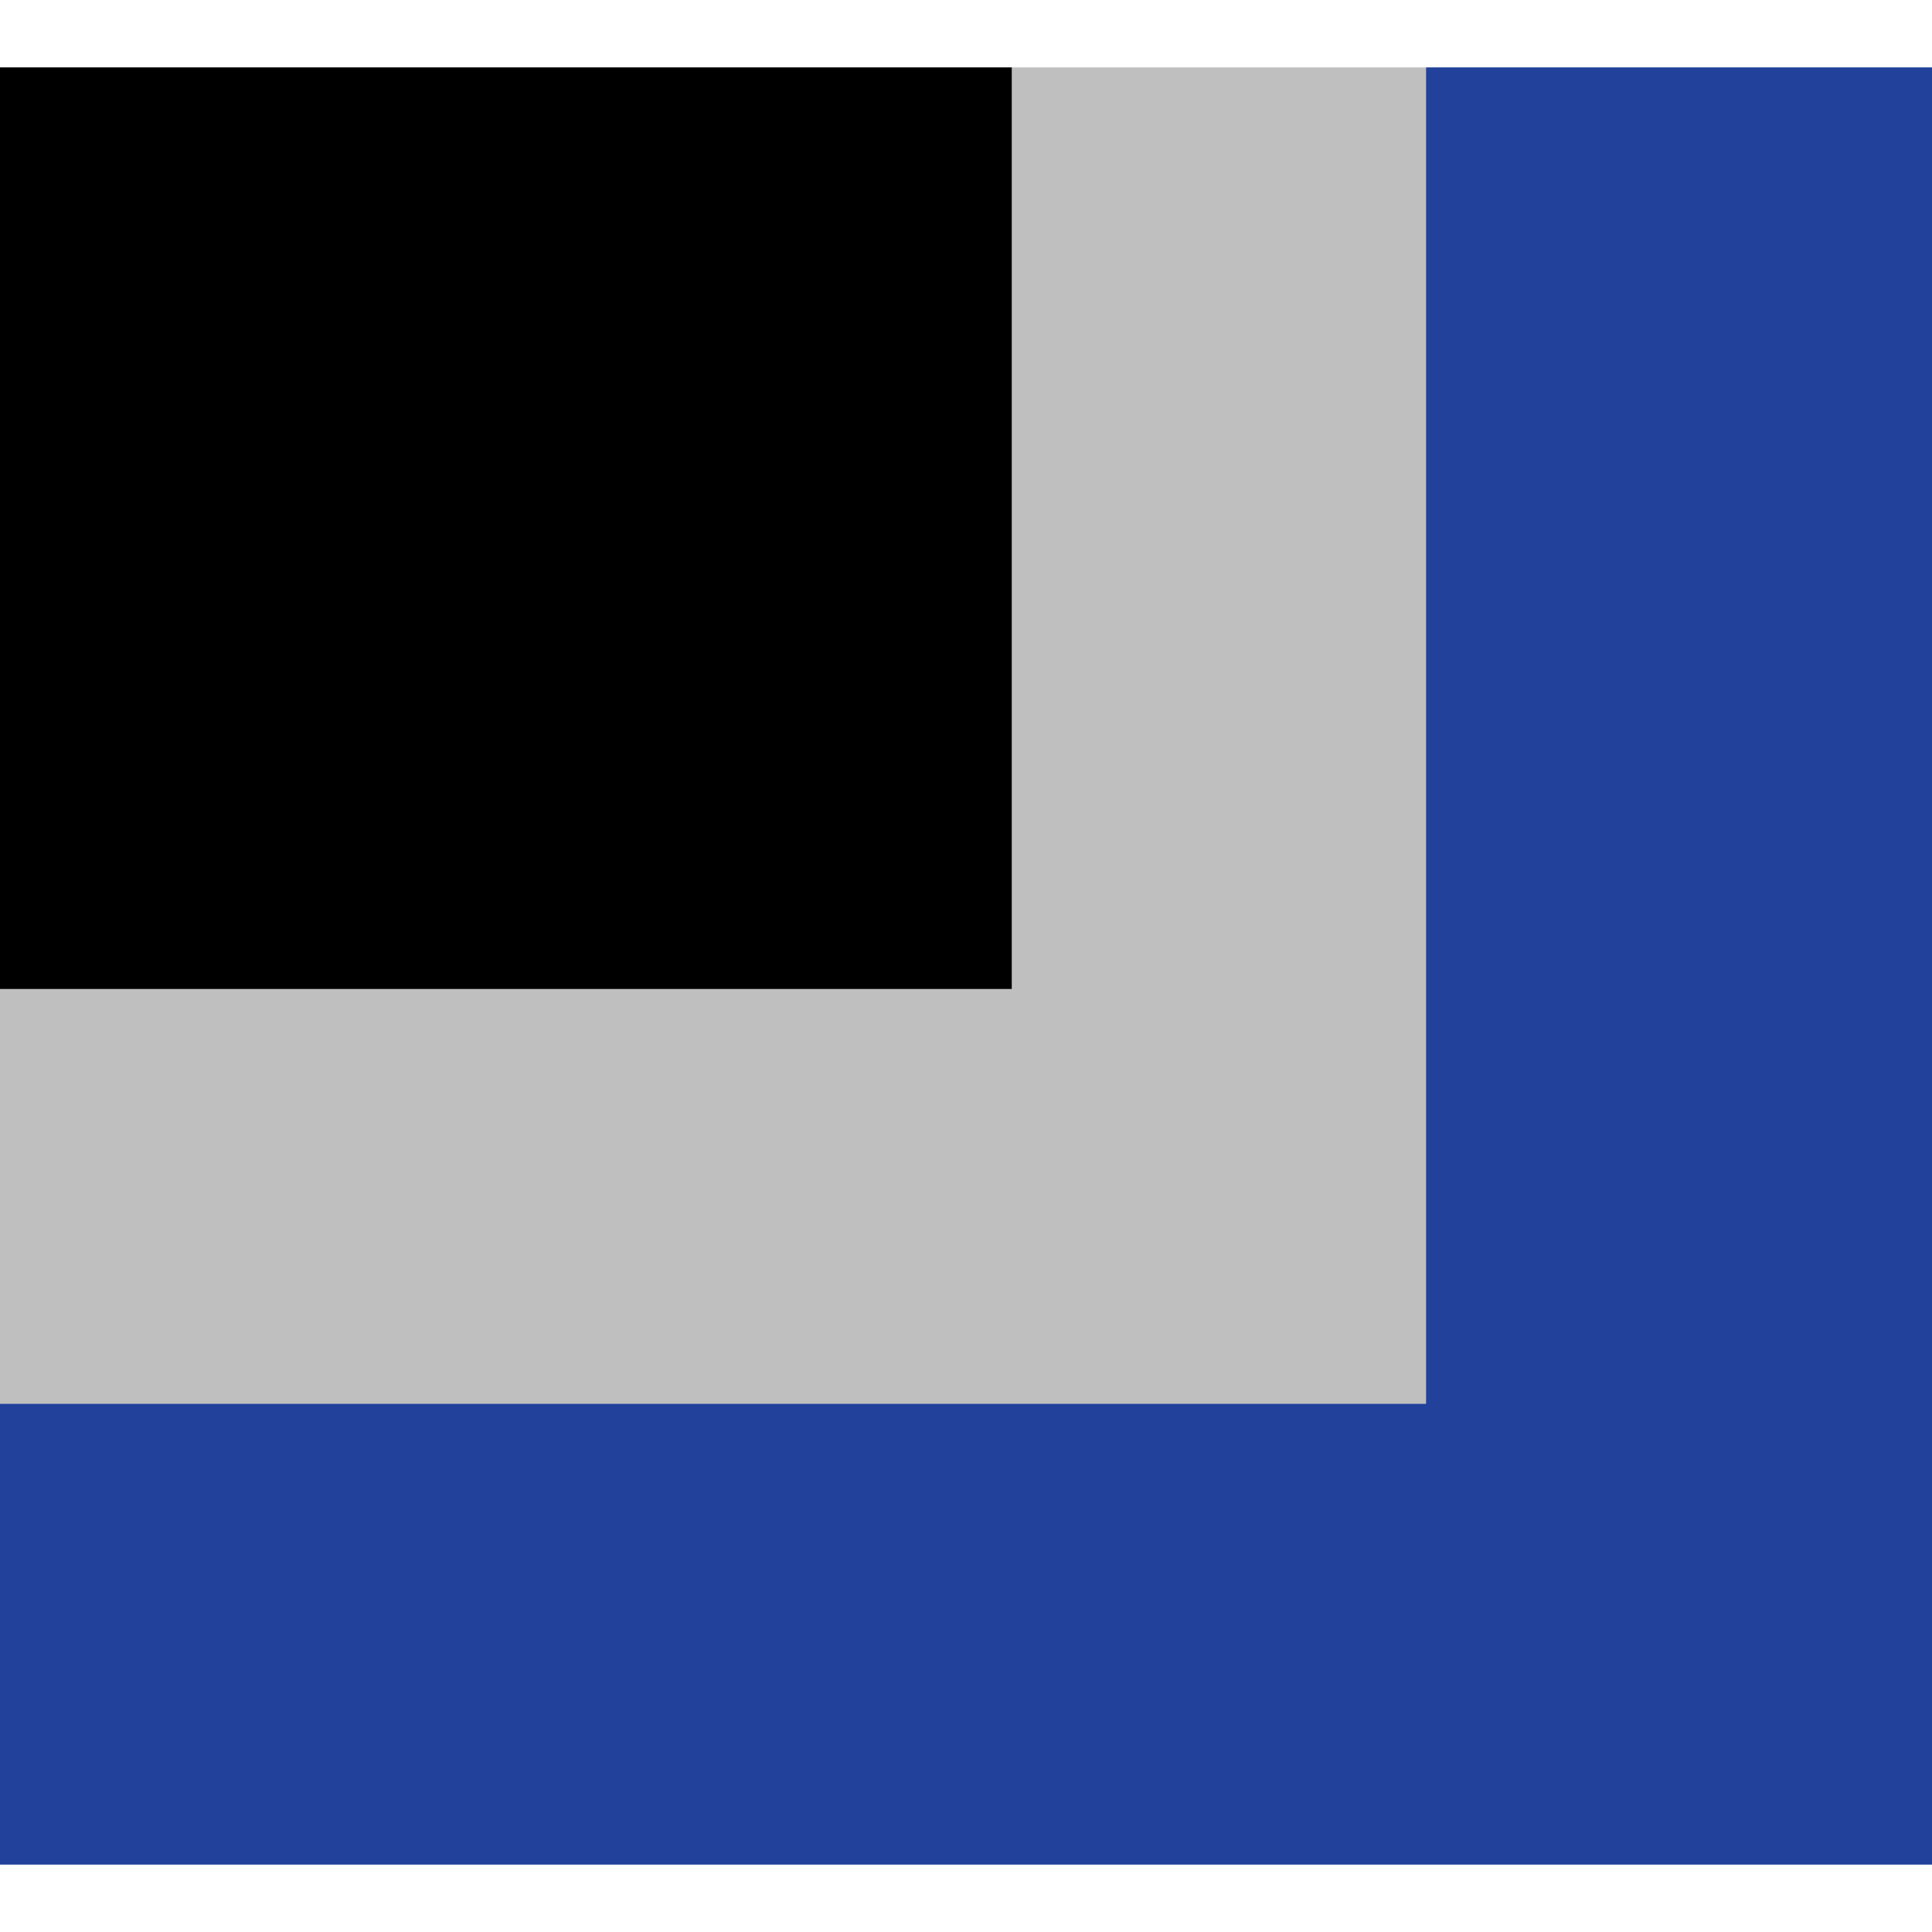
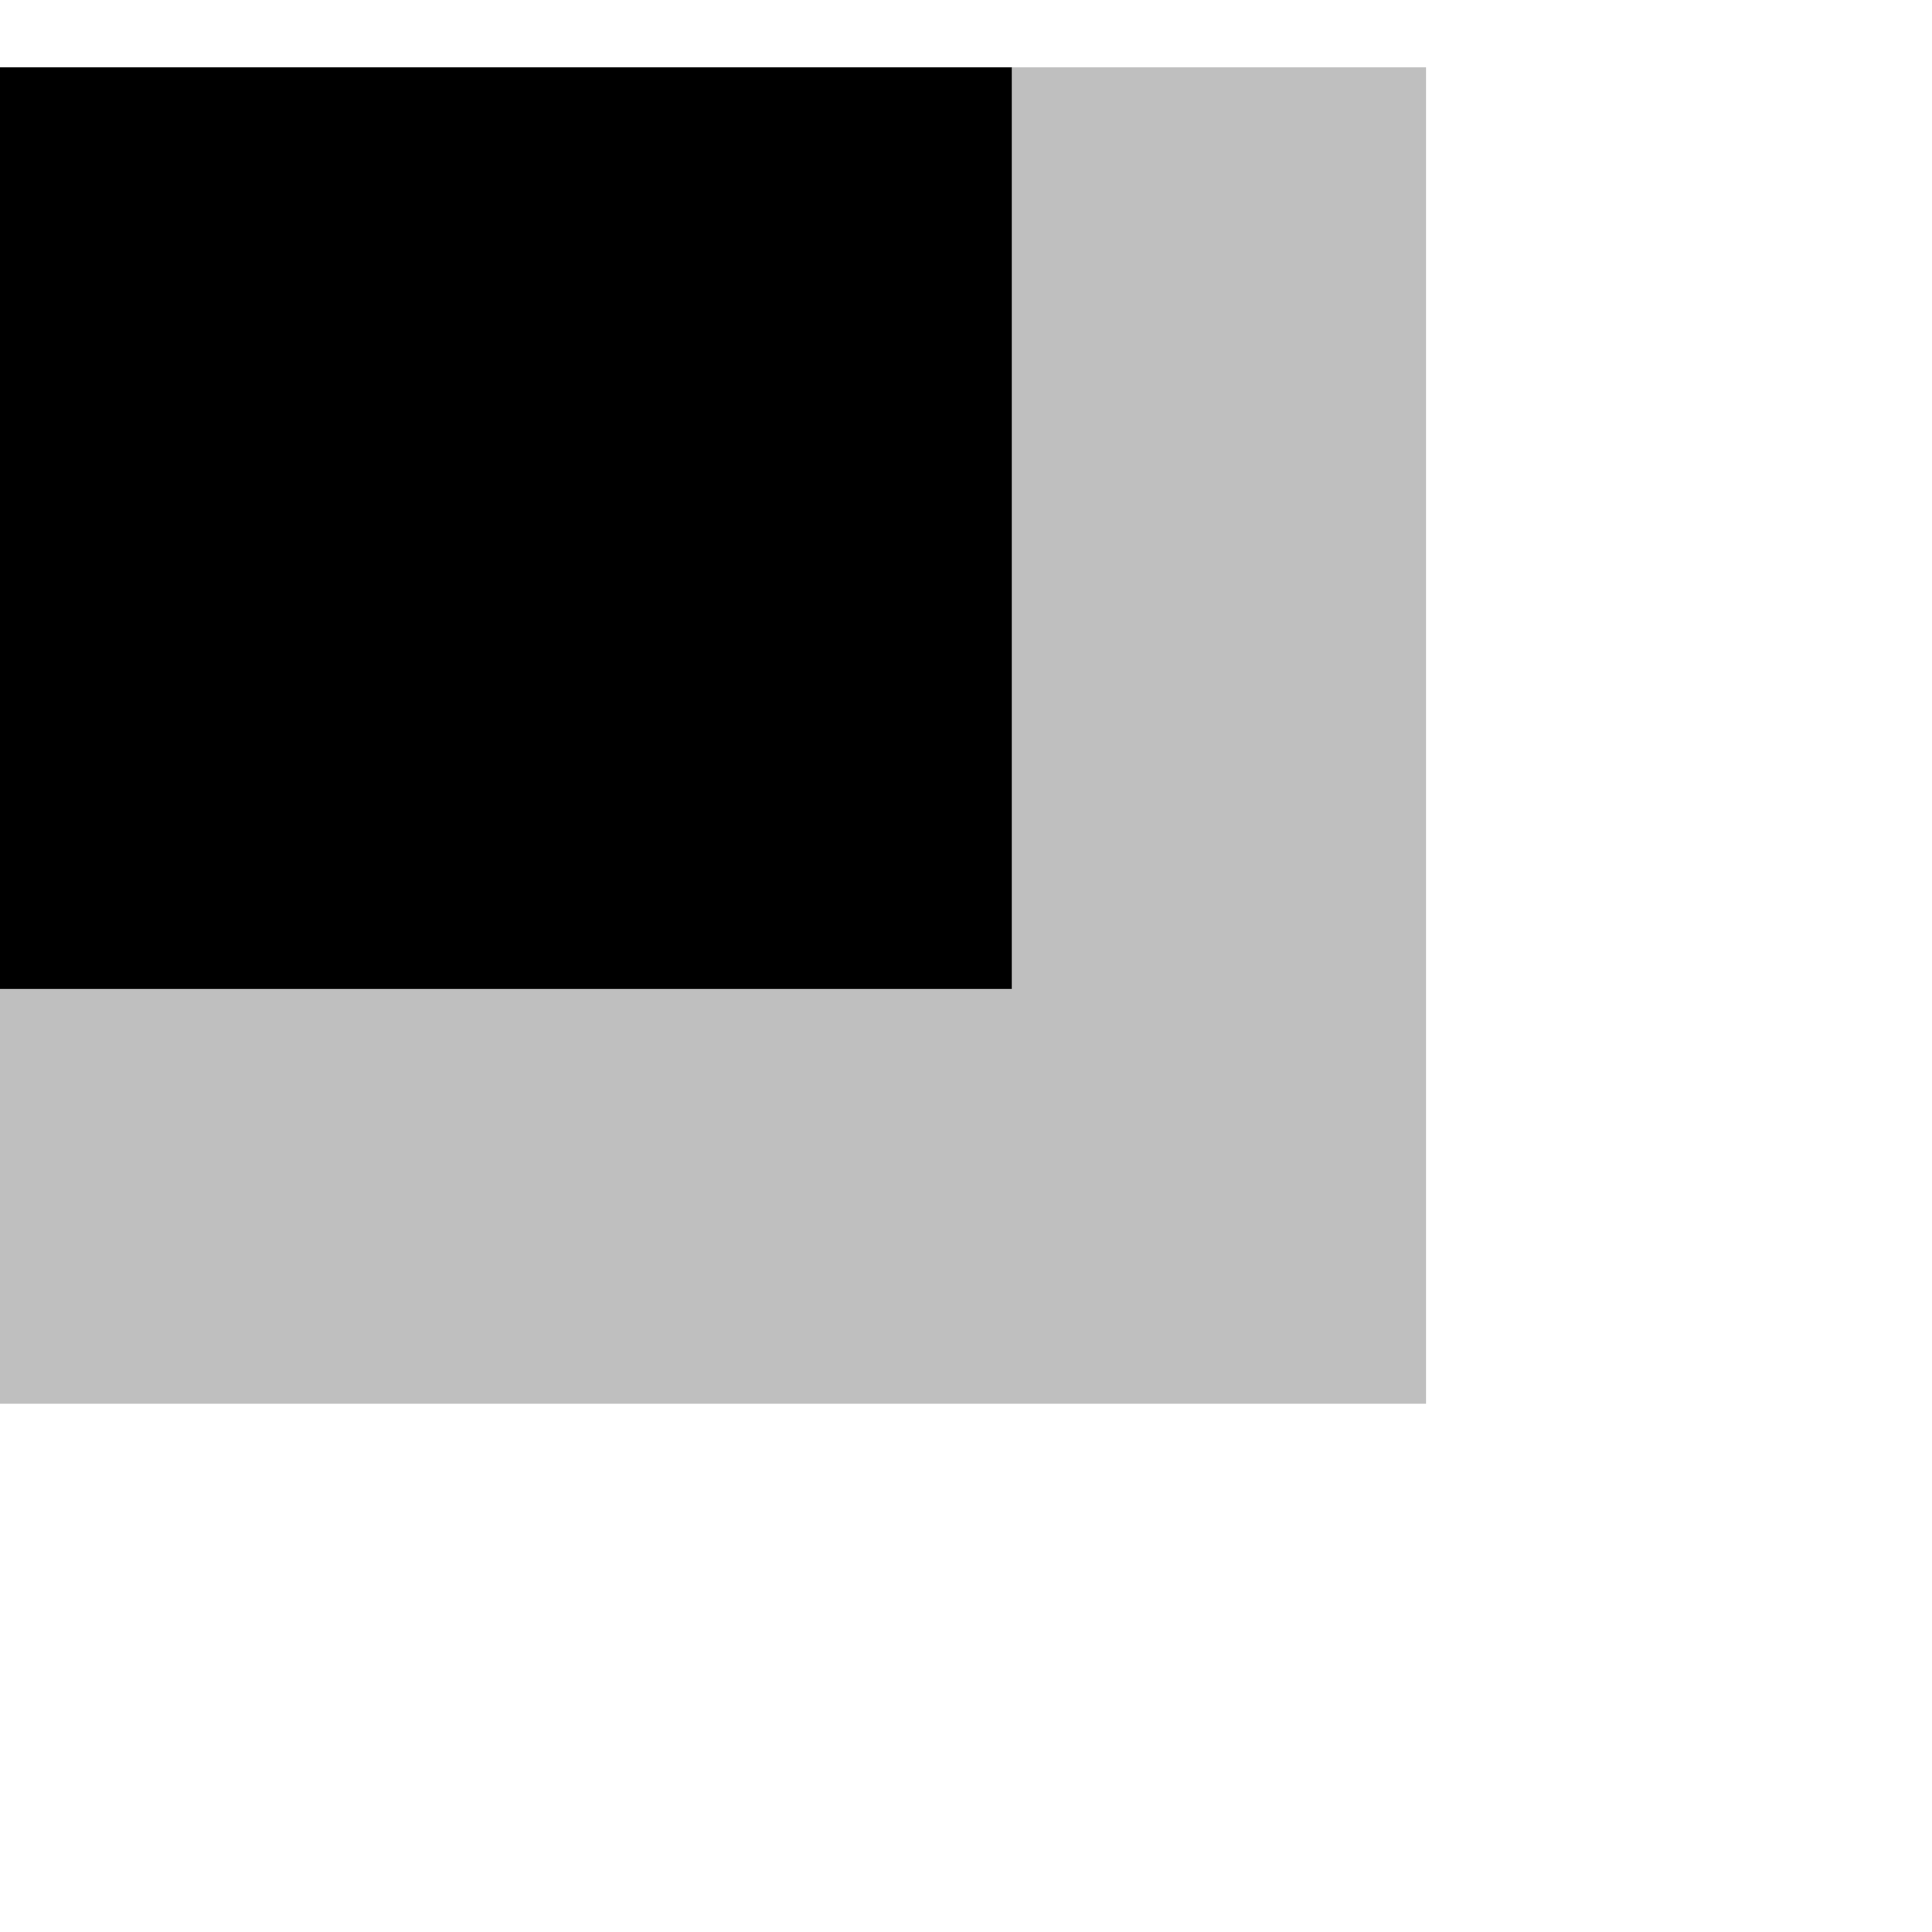
<svg xmlns="http://www.w3.org/2000/svg" version="1.1" width="1000" height="1000">
  <style>
    #light-icon {
      display: inline;
    }
    #dark-icon {
      display: none;
    }

    @media (prefers-color-scheme: dark) {
      #light-icon {
        display: none;
      }
      #dark-icon {
        display: inline;
      }
    }
  </style>
  <g id="light-icon">
    <svg version="1.1" width="1000" height="1000">
      <g>
        <g transform="matrix(11.628,0,0,11.628,0,34.884)">
          <svg version="1.1" width="86" height="80">
            <svg width="86" height="80" viewBox="0 0 86 80" fill="none">
              <path d="M45.048 0H0V41.026H45.048V0Z" fill="black" />
              <path fill-rule="evenodd" clip-rule="evenodd" d="M45.048 41.026V0H63.476V59.487H0V41.026H45.048Z" fill="#BFBFBF" />
-               <path fill-rule="evenodd" clip-rule="evenodd" d="M0 80V59.487H63.476V0H86V80H0Z" fill="#21419A" />
            </svg>
          </svg>
        </g>
      </g>
    </svg>
  </g>
  <g id="dark-icon">
    <svg version="1.1" width="1000" height="1000">
      <g clip-path="url(#SvgjsClipPath1182)">
        <rect width="1000" height="1000" fill="#ffffff" />
        <g transform="matrix(8.14,0,0,8.14,150,174.419)">
          <svg version="1.1" width="86" height="80">
            <svg width="86" height="80" viewBox="0 0 86 80" fill="none">
              <path d="M45.048 0H0V41.026H45.048V0Z" fill="black" />
              <path fill-rule="evenodd" clip-rule="evenodd" d="M45.048 41.026V0H63.476V59.487H0V41.026H45.048Z" fill="#BFBFBF" />
-               <path fill-rule="evenodd" clip-rule="evenodd" d="M0 80V59.487H63.476V0H86V80H0Z" fill="#21419A" />
            </svg>
          </svg>
        </g>
      </g>
      <defs>
        <clipPath id="SvgjsClipPath1182">
          <rect width="1000" height="1000" x="0" y="0" rx="0" ry="0" />
        </clipPath>
      </defs>
    </svg>
  </g>
</svg>